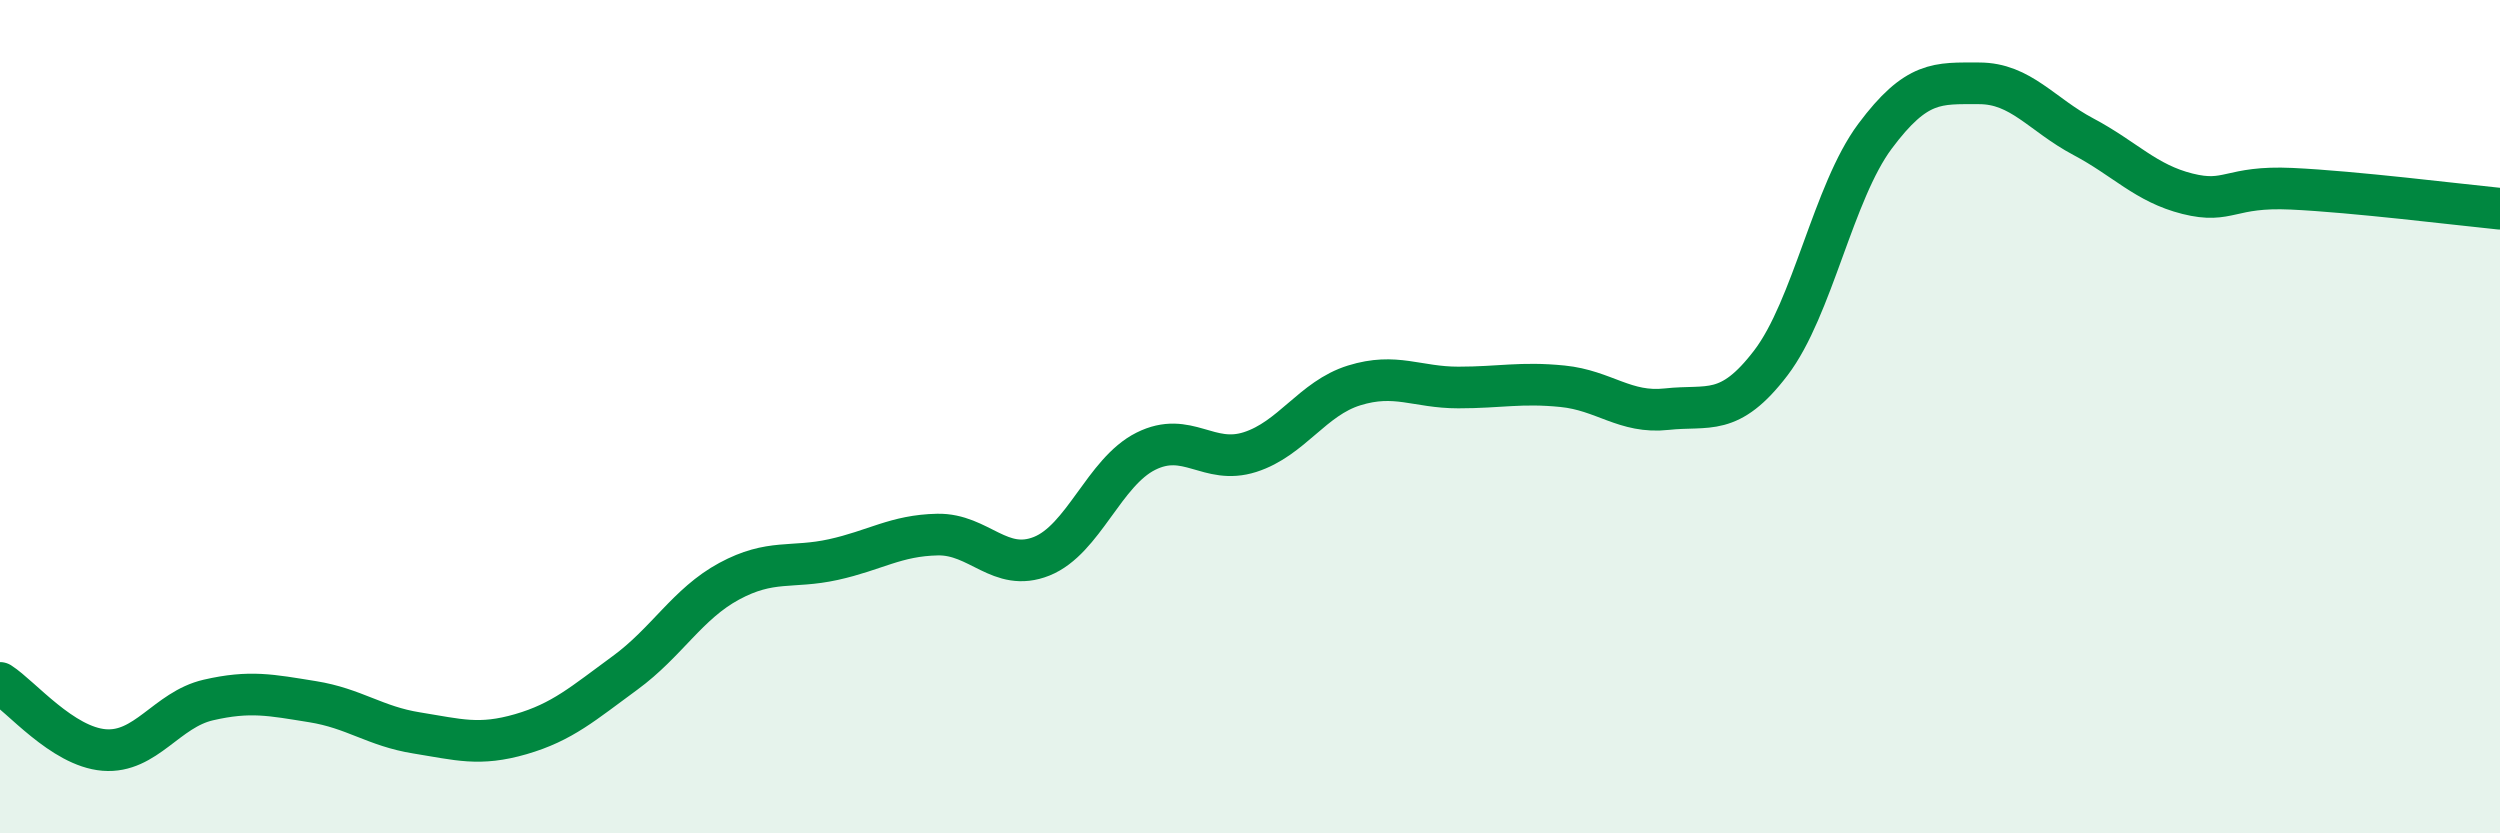
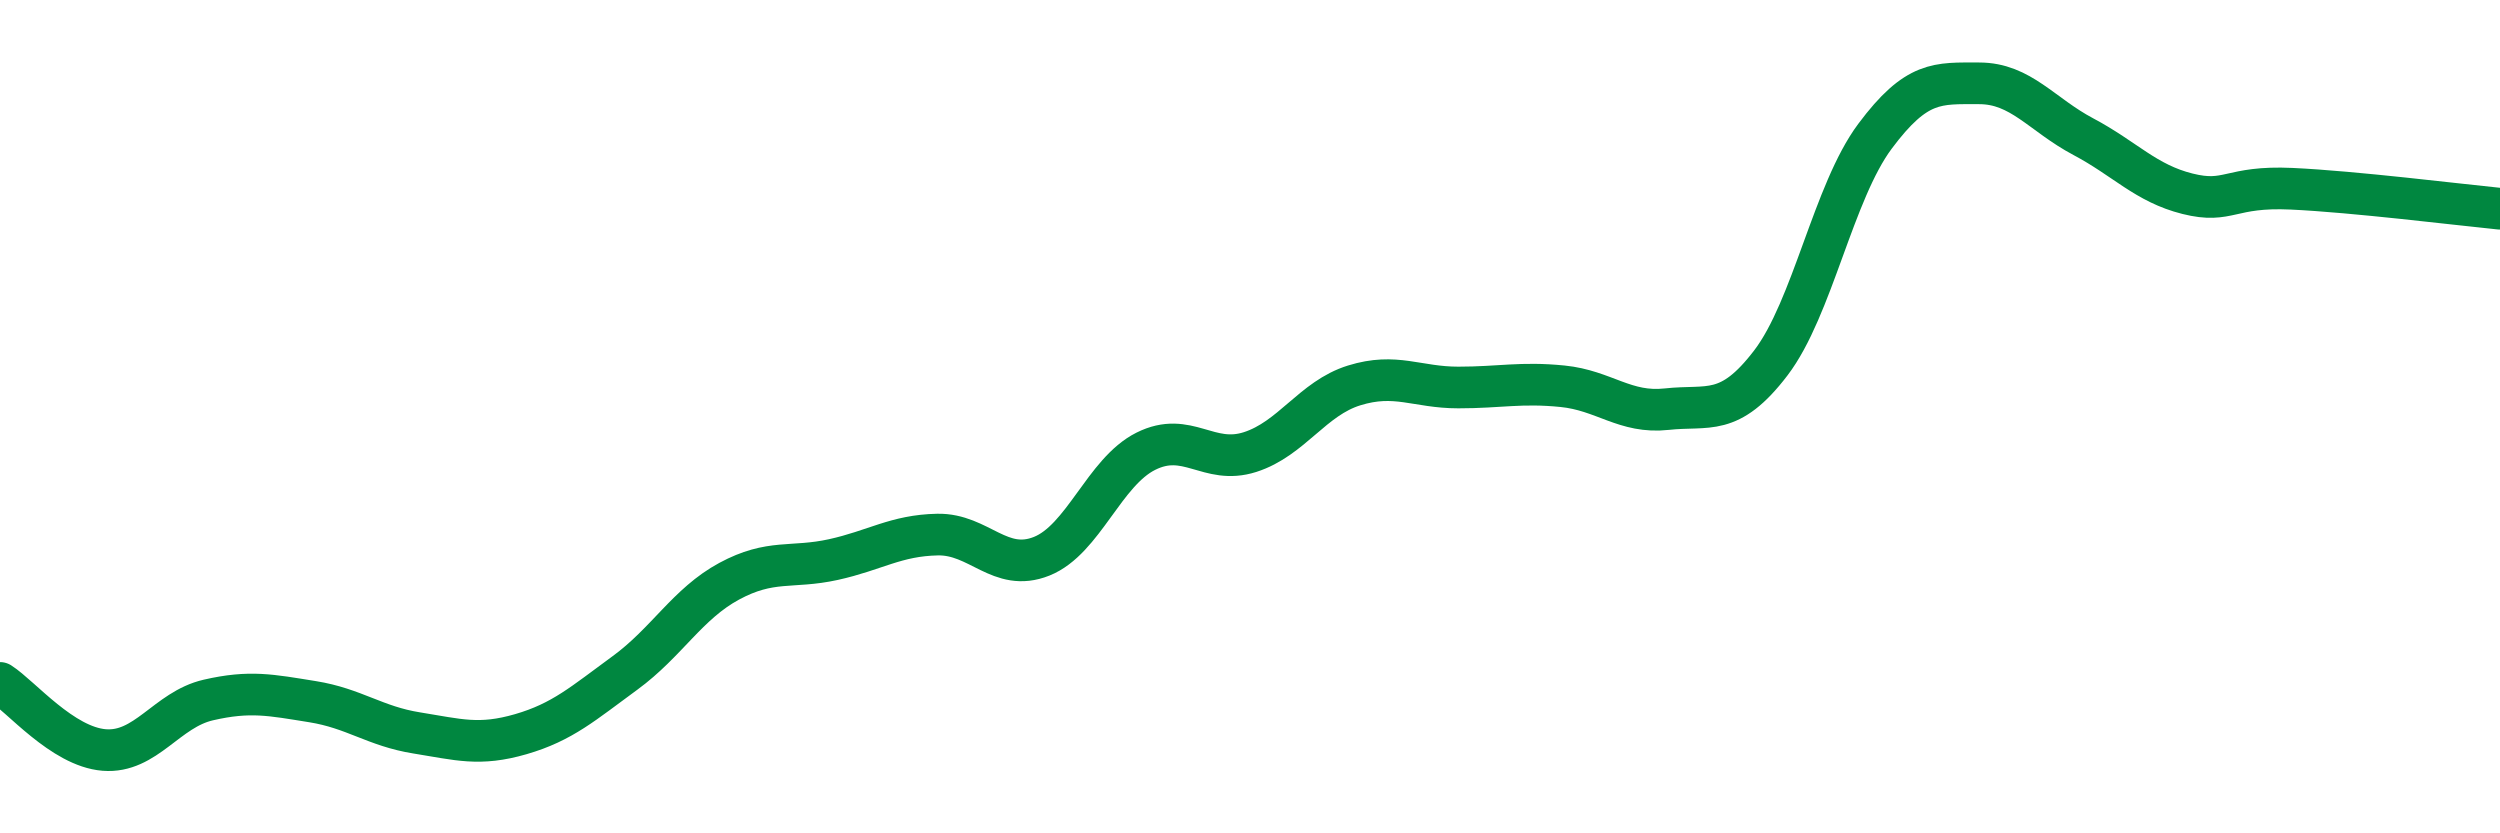
<svg xmlns="http://www.w3.org/2000/svg" width="60" height="20" viewBox="0 0 60 20">
-   <path d="M 0,16.39 C 0.5,16.71 1.5,17.92 2.5,18 C 3.5,18.08 4,17.03 5,16.8 C 6,16.57 6.5,16.68 7.5,16.84 C 8.5,17 9,17.43 10,17.59 C 11,17.75 11.5,17.91 12.5,17.62 C 13.5,17.33 14,16.88 15,16.15 C 16,15.42 16.5,14.49 17.5,13.95 C 18.5,13.41 19,13.65 20,13.43 C 21,13.21 21.5,12.85 22.5,12.83 C 23.5,12.81 24,13.75 25,13.35 C 26,12.95 26.5,11.33 27.5,10.83 C 28.5,10.33 29,11.17 30,10.85 C 31,10.53 31.5,9.56 32.5,9.25 C 33.5,8.94 34,9.3 35,9.3 C 36,9.3 36.5,9.17 37.5,9.27 C 38.5,9.37 39,9.93 40,9.82 C 41,9.71 41.5,10.02 42.5,8.71 C 43.5,7.4 44,4.61 45,3.27 C 46,1.93 46.5,2 47.5,2 C 48.5,2 49,2.75 50,3.28 C 51,3.81 51.5,4.4 52.5,4.65 C 53.5,4.9 53.5,4.46 55,4.53 C 56.5,4.6 59,4.91 60,5.01L60 20L0 20Z" fill="#008740" opacity="0.1" stroke-linecap="round" stroke-linejoin="round" />
  <path d="M 0,16.39 C 0.5,16.71 1.5,17.92 2.5,18 C 3.5,18.08 4,17.03 5,16.8 C 6,16.57 6.5,16.68 7.5,16.84 C 8.5,17 9,17.43 10,17.59 C 11,17.75 11.5,17.91 12.5,17.62 C 13.5,17.33 14,16.88 15,16.15 C 16,15.42 16.5,14.49 17.5,13.95 C 18.5,13.41 19,13.65 20,13.43 C 21,13.21 21.5,12.85 22.5,12.83 C 23.5,12.81 24,13.75 25,13.35 C 26,12.95 26.5,11.33 27.5,10.83 C 28.5,10.33 29,11.17 30,10.85 C 31,10.53 31.5,9.56 32.5,9.25 C 33.5,8.94 34,9.3 35,9.3 C 36,9.3 36.5,9.17 37.5,9.27 C 38.5,9.37 39,9.93 40,9.82 C 41,9.71 41.5,10.02 42.5,8.71 C 43.5,7.4 44,4.61 45,3.27 C 46,1.93 46.5,2 47.5,2 C 48.5,2 49,2.75 50,3.28 C 51,3.81 51.5,4.4 52.5,4.65 C 53.5,4.9 53.5,4.46 55,4.53 C 56.5,4.6 59,4.91 60,5.01" stroke="#008740" stroke-width="1" fill="none" stroke-linecap="round" stroke-linejoin="round" />
</svg>